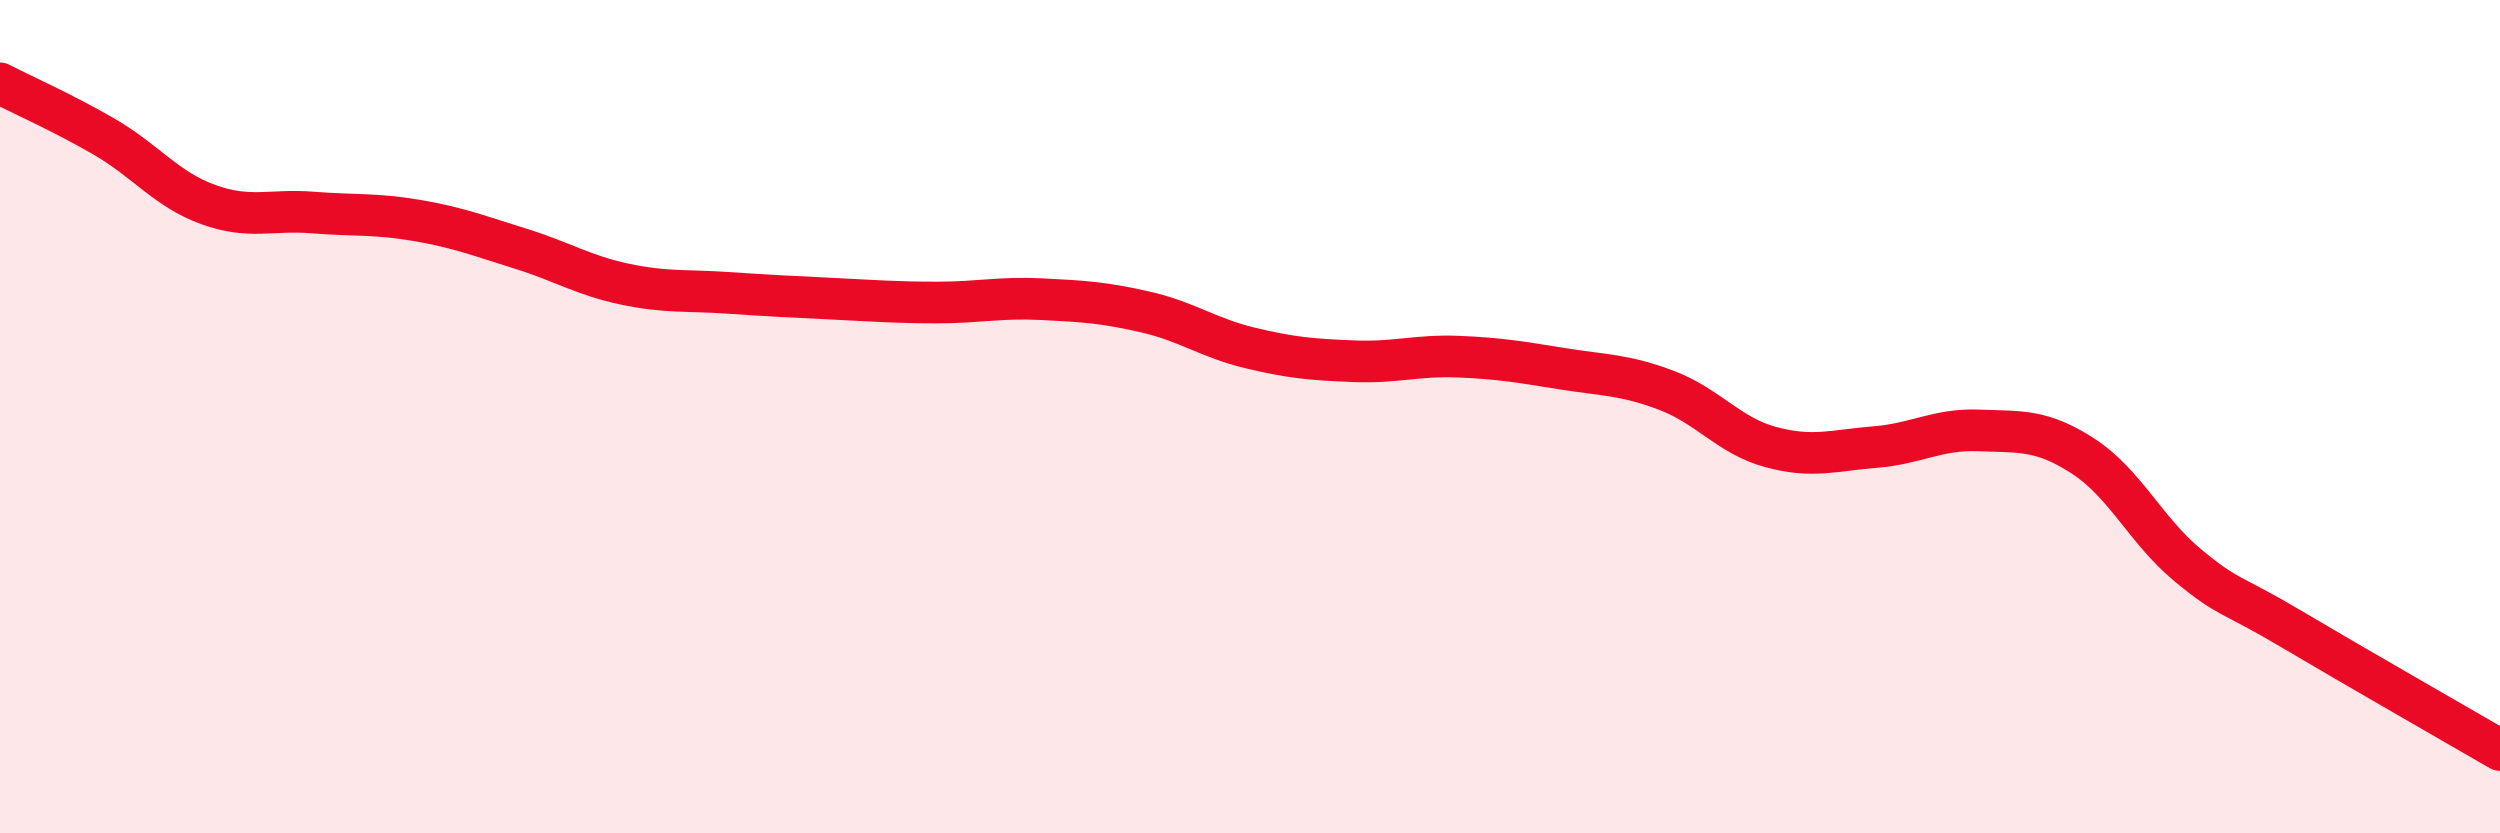
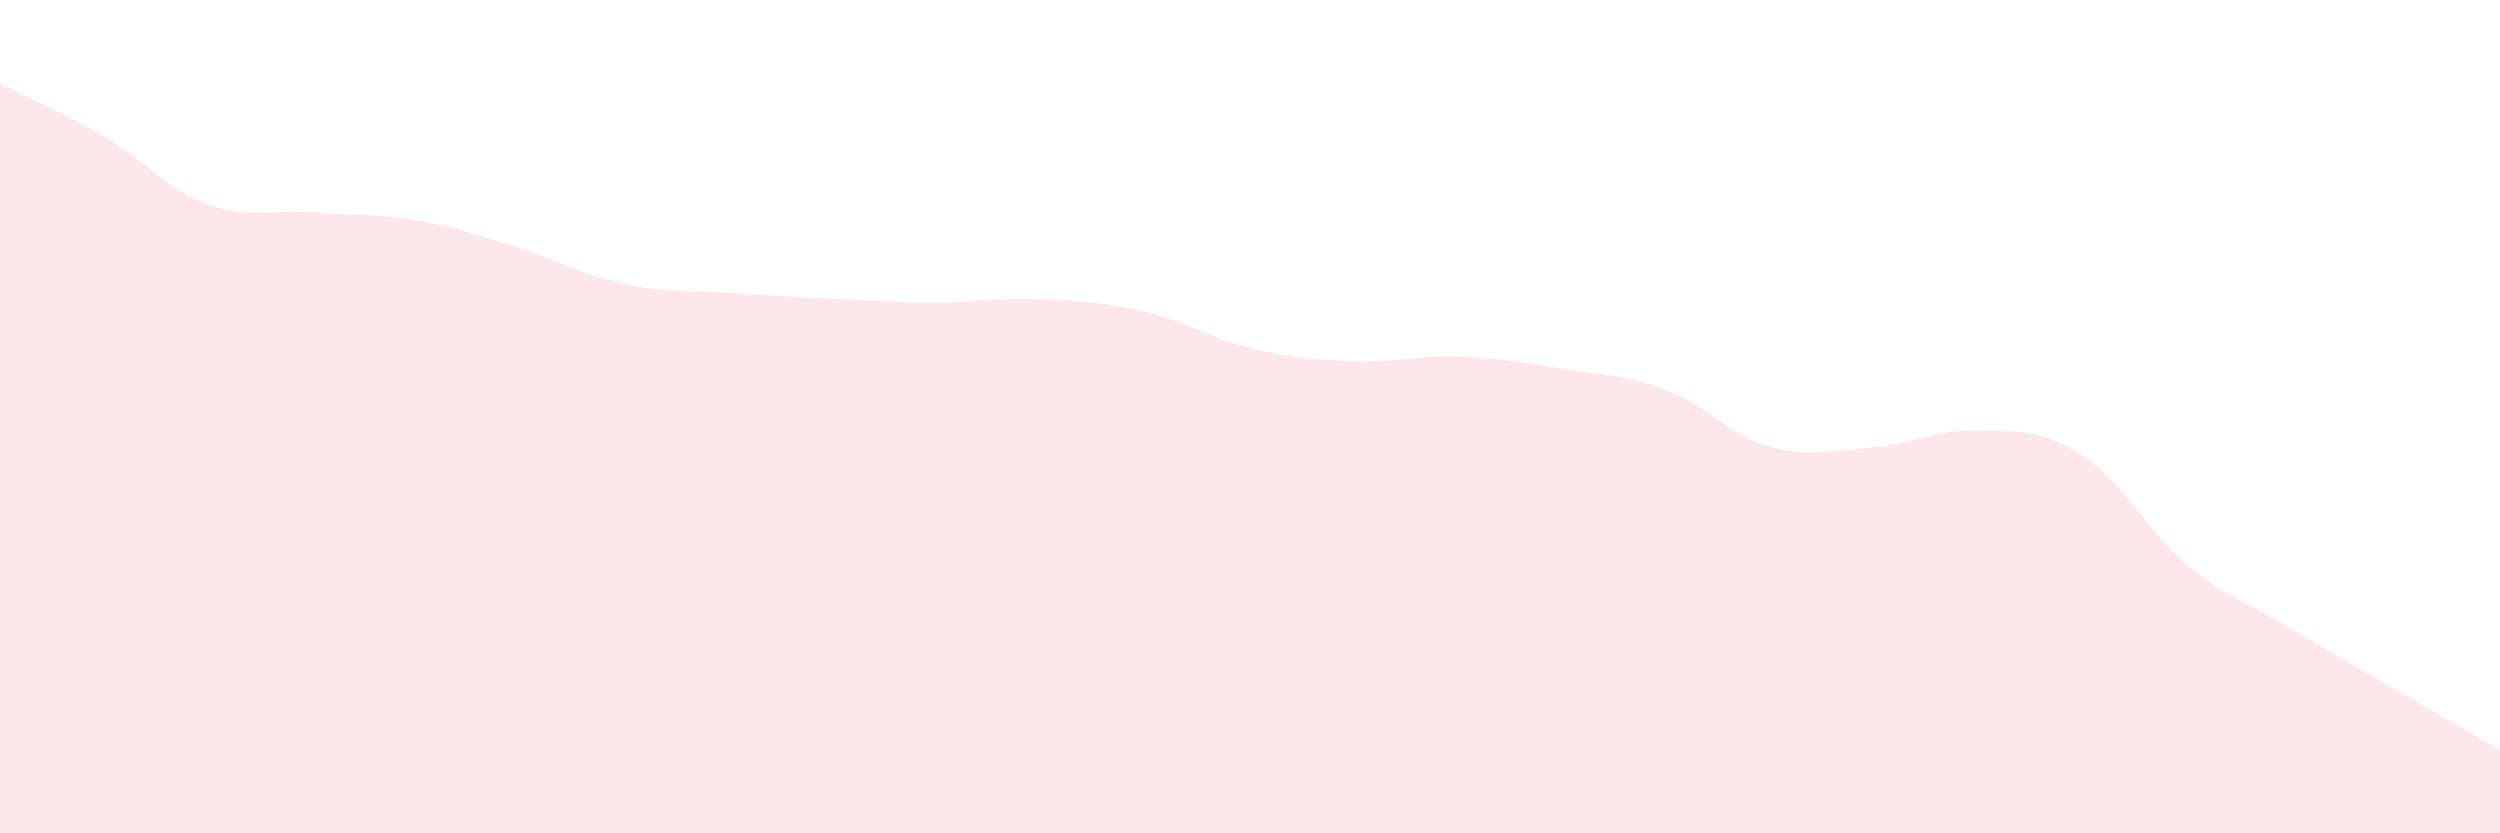
<svg xmlns="http://www.w3.org/2000/svg" width="60" height="20" viewBox="0 0 60 20">
  <path d="M 0,2 C 0.5,2.26 1.5,2.7 2.5,3.28 C 3.5,3.86 4,4.55 5,4.91 C 6,5.27 6.5,5.02 7.5,5.1 C 8.5,5.18 9,5.12 10,5.29 C 11,5.46 11.5,5.66 12.5,5.97 C 13.5,6.28 14,6.61 15,6.82 C 16,7.03 16.5,6.96 17.5,7.03 C 18.5,7.1 19,7.12 20,7.17 C 21,7.22 21.5,7.26 22.5,7.26 C 23.5,7.26 24,7.13 25,7.18 C 26,7.23 26.5,7.26 27.5,7.49 C 28.5,7.72 29,8.11 30,8.35 C 31,8.59 31.5,8.63 32.5,8.67 C 33.5,8.71 34,8.52 35,8.56 C 36,8.6 36.5,8.69 37.5,8.85 C 38.5,9.01 39,8.99 40,9.37 C 41,9.75 41.5,10.46 42.5,10.73 C 43.5,11 44,10.81 45,10.73 C 46,10.65 46.5,10.29 47.5,10.33 C 48.5,10.37 49,10.3 50,10.95 C 51,11.6 51.5,12.73 52.5,13.56 C 53.5,14.39 53.5,14.21 55,15.1 C 56.5,15.99 59,17.42 60,18L60 20L0 20Z" fill="#EB0A25" opacity="0.1" stroke-linecap="round" stroke-linejoin="round" />
-   <path d="M 0,2 C 0.5,2.26 1.5,2.7 2.5,3.28 C 3.5,3.86 4,4.55 5,4.91 C 6,5.27 6.5,5.02 7.5,5.1 C 8.5,5.18 9,5.12 10,5.29 C 11,5.46 11.5,5.66 12.5,5.97 C 13.5,6.28 14,6.61 15,6.82 C 16,7.03 16.5,6.96 17.5,7.03 C 18.5,7.1 19,7.12 20,7.17 C 21,7.22 21.5,7.26 22.5,7.26 C 23.5,7.26 24,7.13 25,7.18 C 26,7.23 26.5,7.26 27.5,7.49 C 28.5,7.72 29,8.11 30,8.35 C 31,8.59 31.5,8.63 32.5,8.67 C 33.5,8.71 34,8.52 35,8.56 C 36,8.6 36.5,8.69 37.5,8.85 C 38.5,9.01 39,8.99 40,9.37 C 41,9.75 41.5,10.46 42.5,10.73 C 43.5,11 44,10.81 45,10.73 C 46,10.65 46.5,10.29 47.5,10.33 C 48.5,10.37 49,10.3 50,10.95 C 51,11.6 51.5,12.73 52.5,13.56 C 53.5,14.39 53.5,14.21 55,15.1 C 56.5,15.99 59,17.42 60,18" stroke="#EB0A25" stroke-width="1" fill="none" stroke-linecap="round" stroke-linejoin="round" />
</svg>